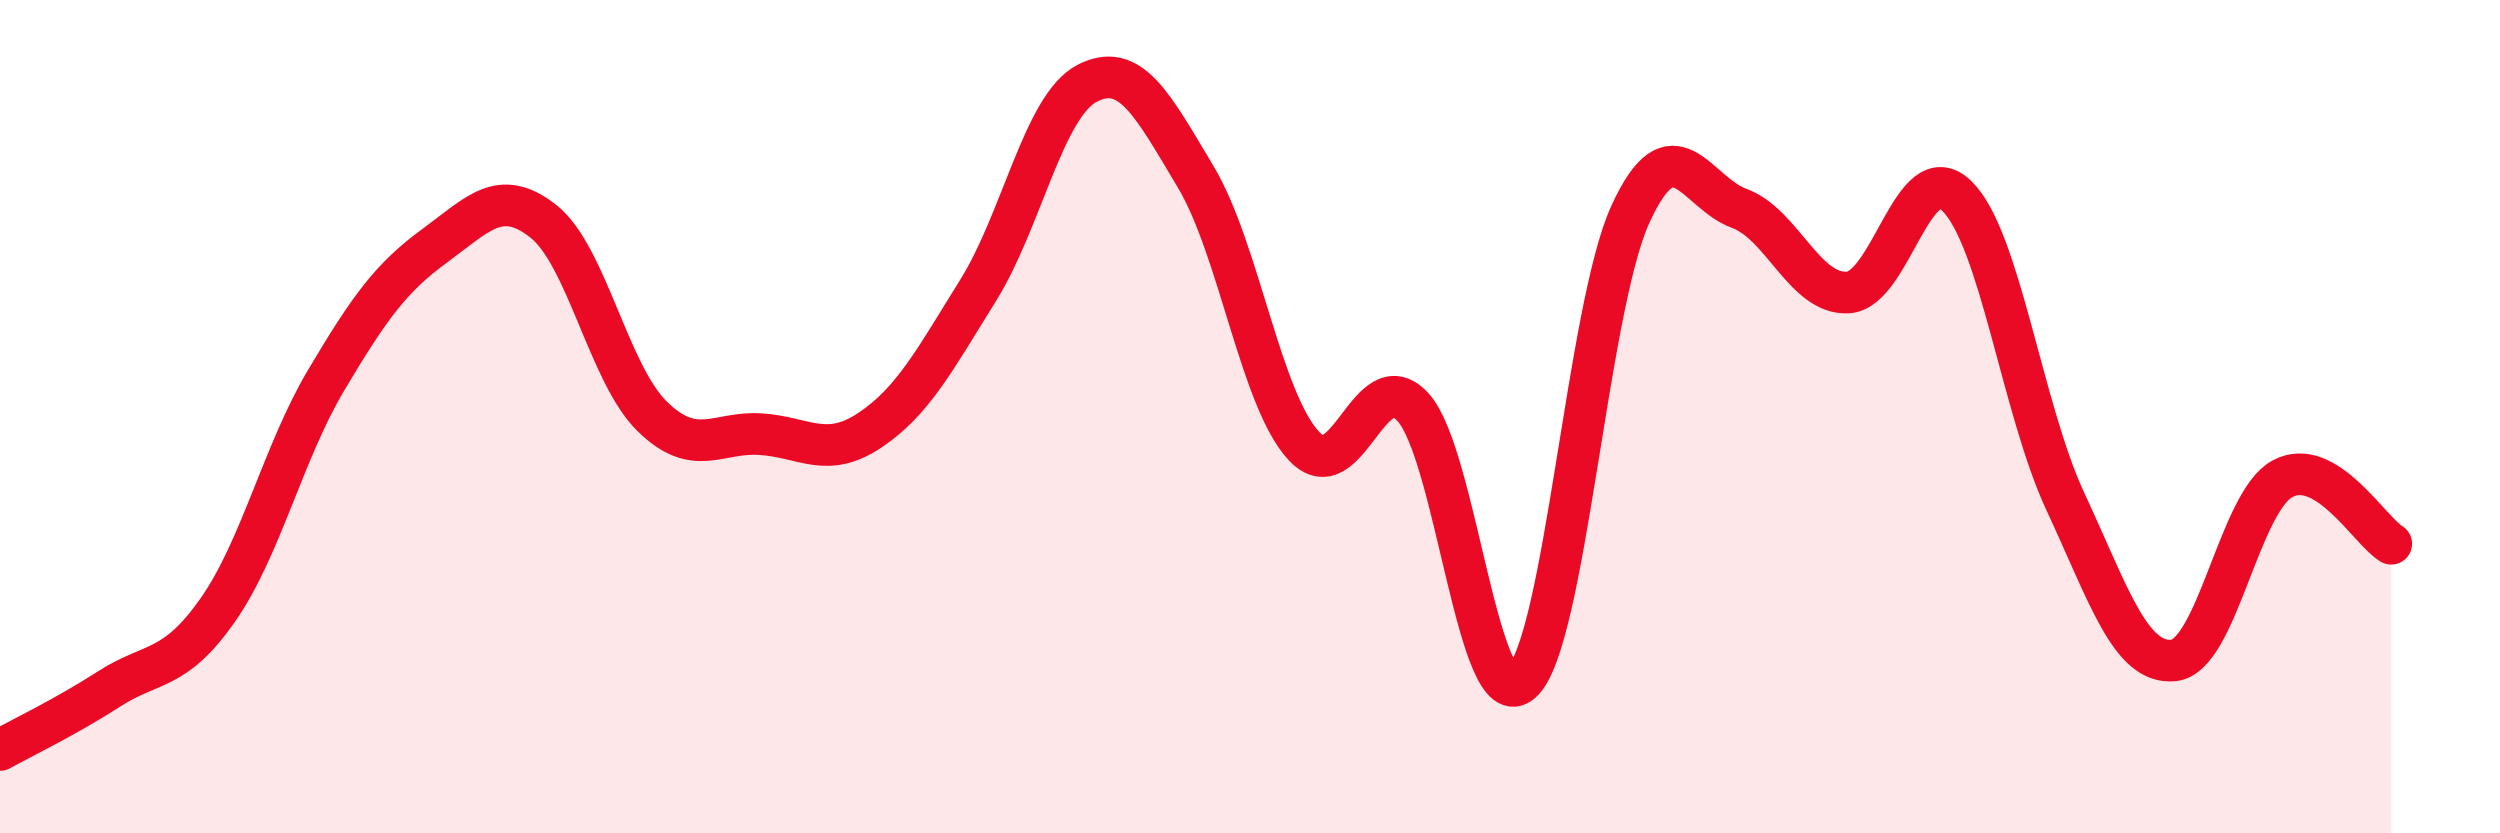
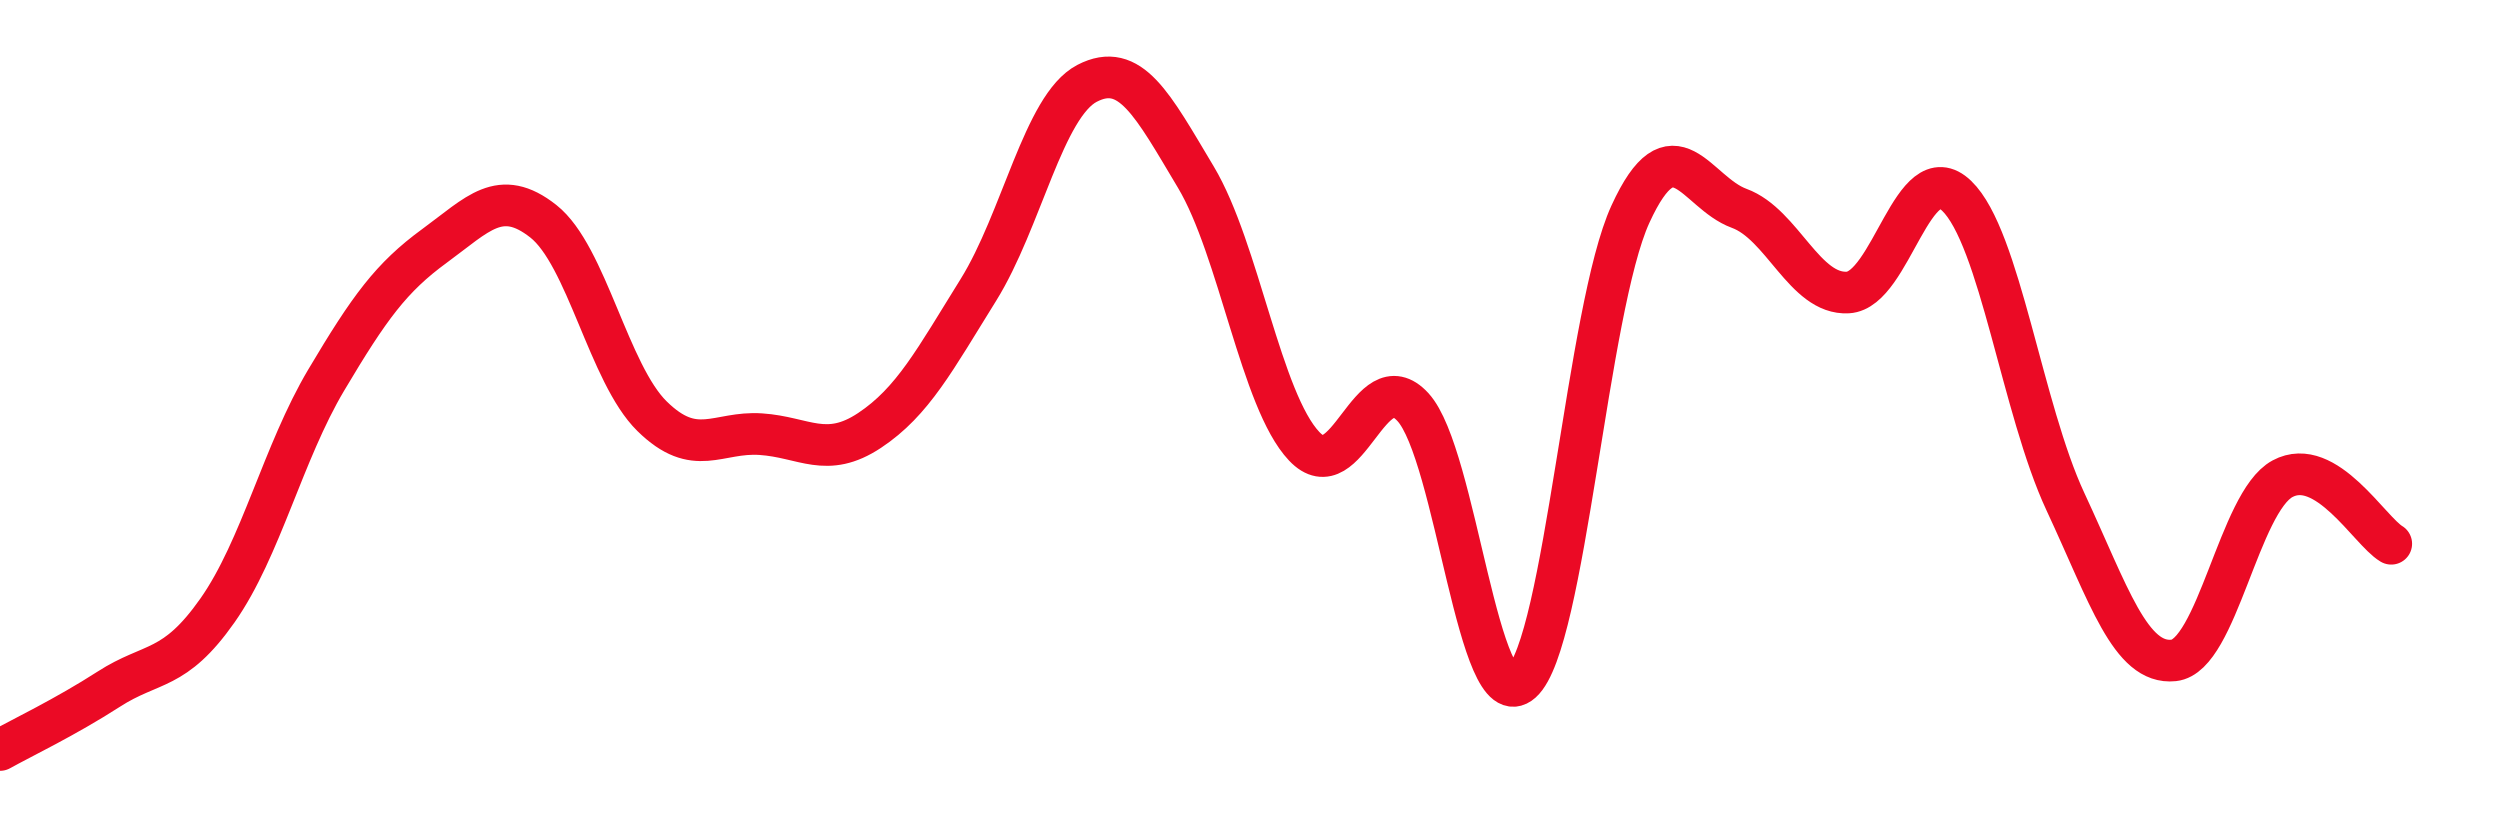
<svg xmlns="http://www.w3.org/2000/svg" width="60" height="20" viewBox="0 0 60 20">
-   <path d="M 0,18 C 0.52,17.71 1.57,17.21 2.61,16.54 C 3.65,15.87 4.18,16.13 5.22,14.65 C 6.26,13.17 6.79,10.87 7.83,9.12 C 8.87,7.37 9.39,6.66 10.43,5.9 C 11.47,5.14 12,4.49 13.04,5.31 C 14.08,6.13 14.61,8.97 15.65,9.99 C 16.69,11.01 17.22,10.35 18.26,10.42 C 19.3,10.49 19.83,11.02 20.87,10.33 C 21.91,9.64 22.44,8.63 23.48,6.96 C 24.52,5.29 25.05,2.54 26.09,2 C 27.13,1.46 27.66,2.51 28.7,4.25 C 29.74,5.99 30.26,9.61 31.3,10.71 C 32.34,11.81 32.87,8.64 33.91,9.77 C 34.95,10.9 35.48,17.3 36.52,16.37 C 37.56,15.44 38.09,7.41 39.13,5.14 C 40.17,2.87 40.7,4.62 41.74,5 C 42.78,5.38 43.31,7.08 44.35,7.02 C 45.39,6.96 45.92,3.7 46.96,4.7 C 48,5.7 48.53,9.81 49.57,12.04 C 50.61,14.27 51.13,15.96 52.17,15.85 C 53.21,15.74 53.74,12.05 54.78,11.49 C 55.82,10.93 56.87,12.74 57.39,13.05L57.39 20L0 20Z" fill="#EB0A25" opacity="0.1" stroke-linecap="round" stroke-linejoin="round" />
  <path d="M 0,18 C 0.52,17.71 1.57,17.21 2.61,16.54 C 3.65,15.87 4.18,16.13 5.22,14.65 C 6.26,13.17 6.79,10.87 7.83,9.12 C 8.87,7.37 9.39,6.66 10.43,5.9 C 11.47,5.14 12,4.49 13.04,5.31 C 14.08,6.13 14.61,8.97 15.65,9.99 C 16.69,11.01 17.22,10.35 18.26,10.42 C 19.3,10.49 19.83,11.02 20.87,10.33 C 21.91,9.64 22.44,8.63 23.48,6.96 C 24.52,5.29 25.05,2.54 26.09,2 C 27.13,1.46 27.66,2.51 28.7,4.25 C 29.74,5.99 30.26,9.61 31.3,10.71 C 32.34,11.81 32.87,8.64 33.91,9.77 C 34.95,10.9 35.48,17.3 36.52,16.37 C 37.56,15.44 38.09,7.41 39.13,5.14 C 40.17,2.87 40.7,4.62 41.74,5 C 42.78,5.38 43.31,7.08 44.35,7.02 C 45.39,6.96 45.92,3.7 46.96,4.7 C 48,5.7 48.53,9.81 49.57,12.04 C 50.61,14.27 51.13,15.96 52.17,15.85 C 53.21,15.74 53.74,12.05 54.78,11.49 C 55.82,10.93 56.87,12.74 57.39,13.05" stroke="#EB0A25" stroke-width="1" fill="none" stroke-linecap="round" stroke-linejoin="round" />
</svg>